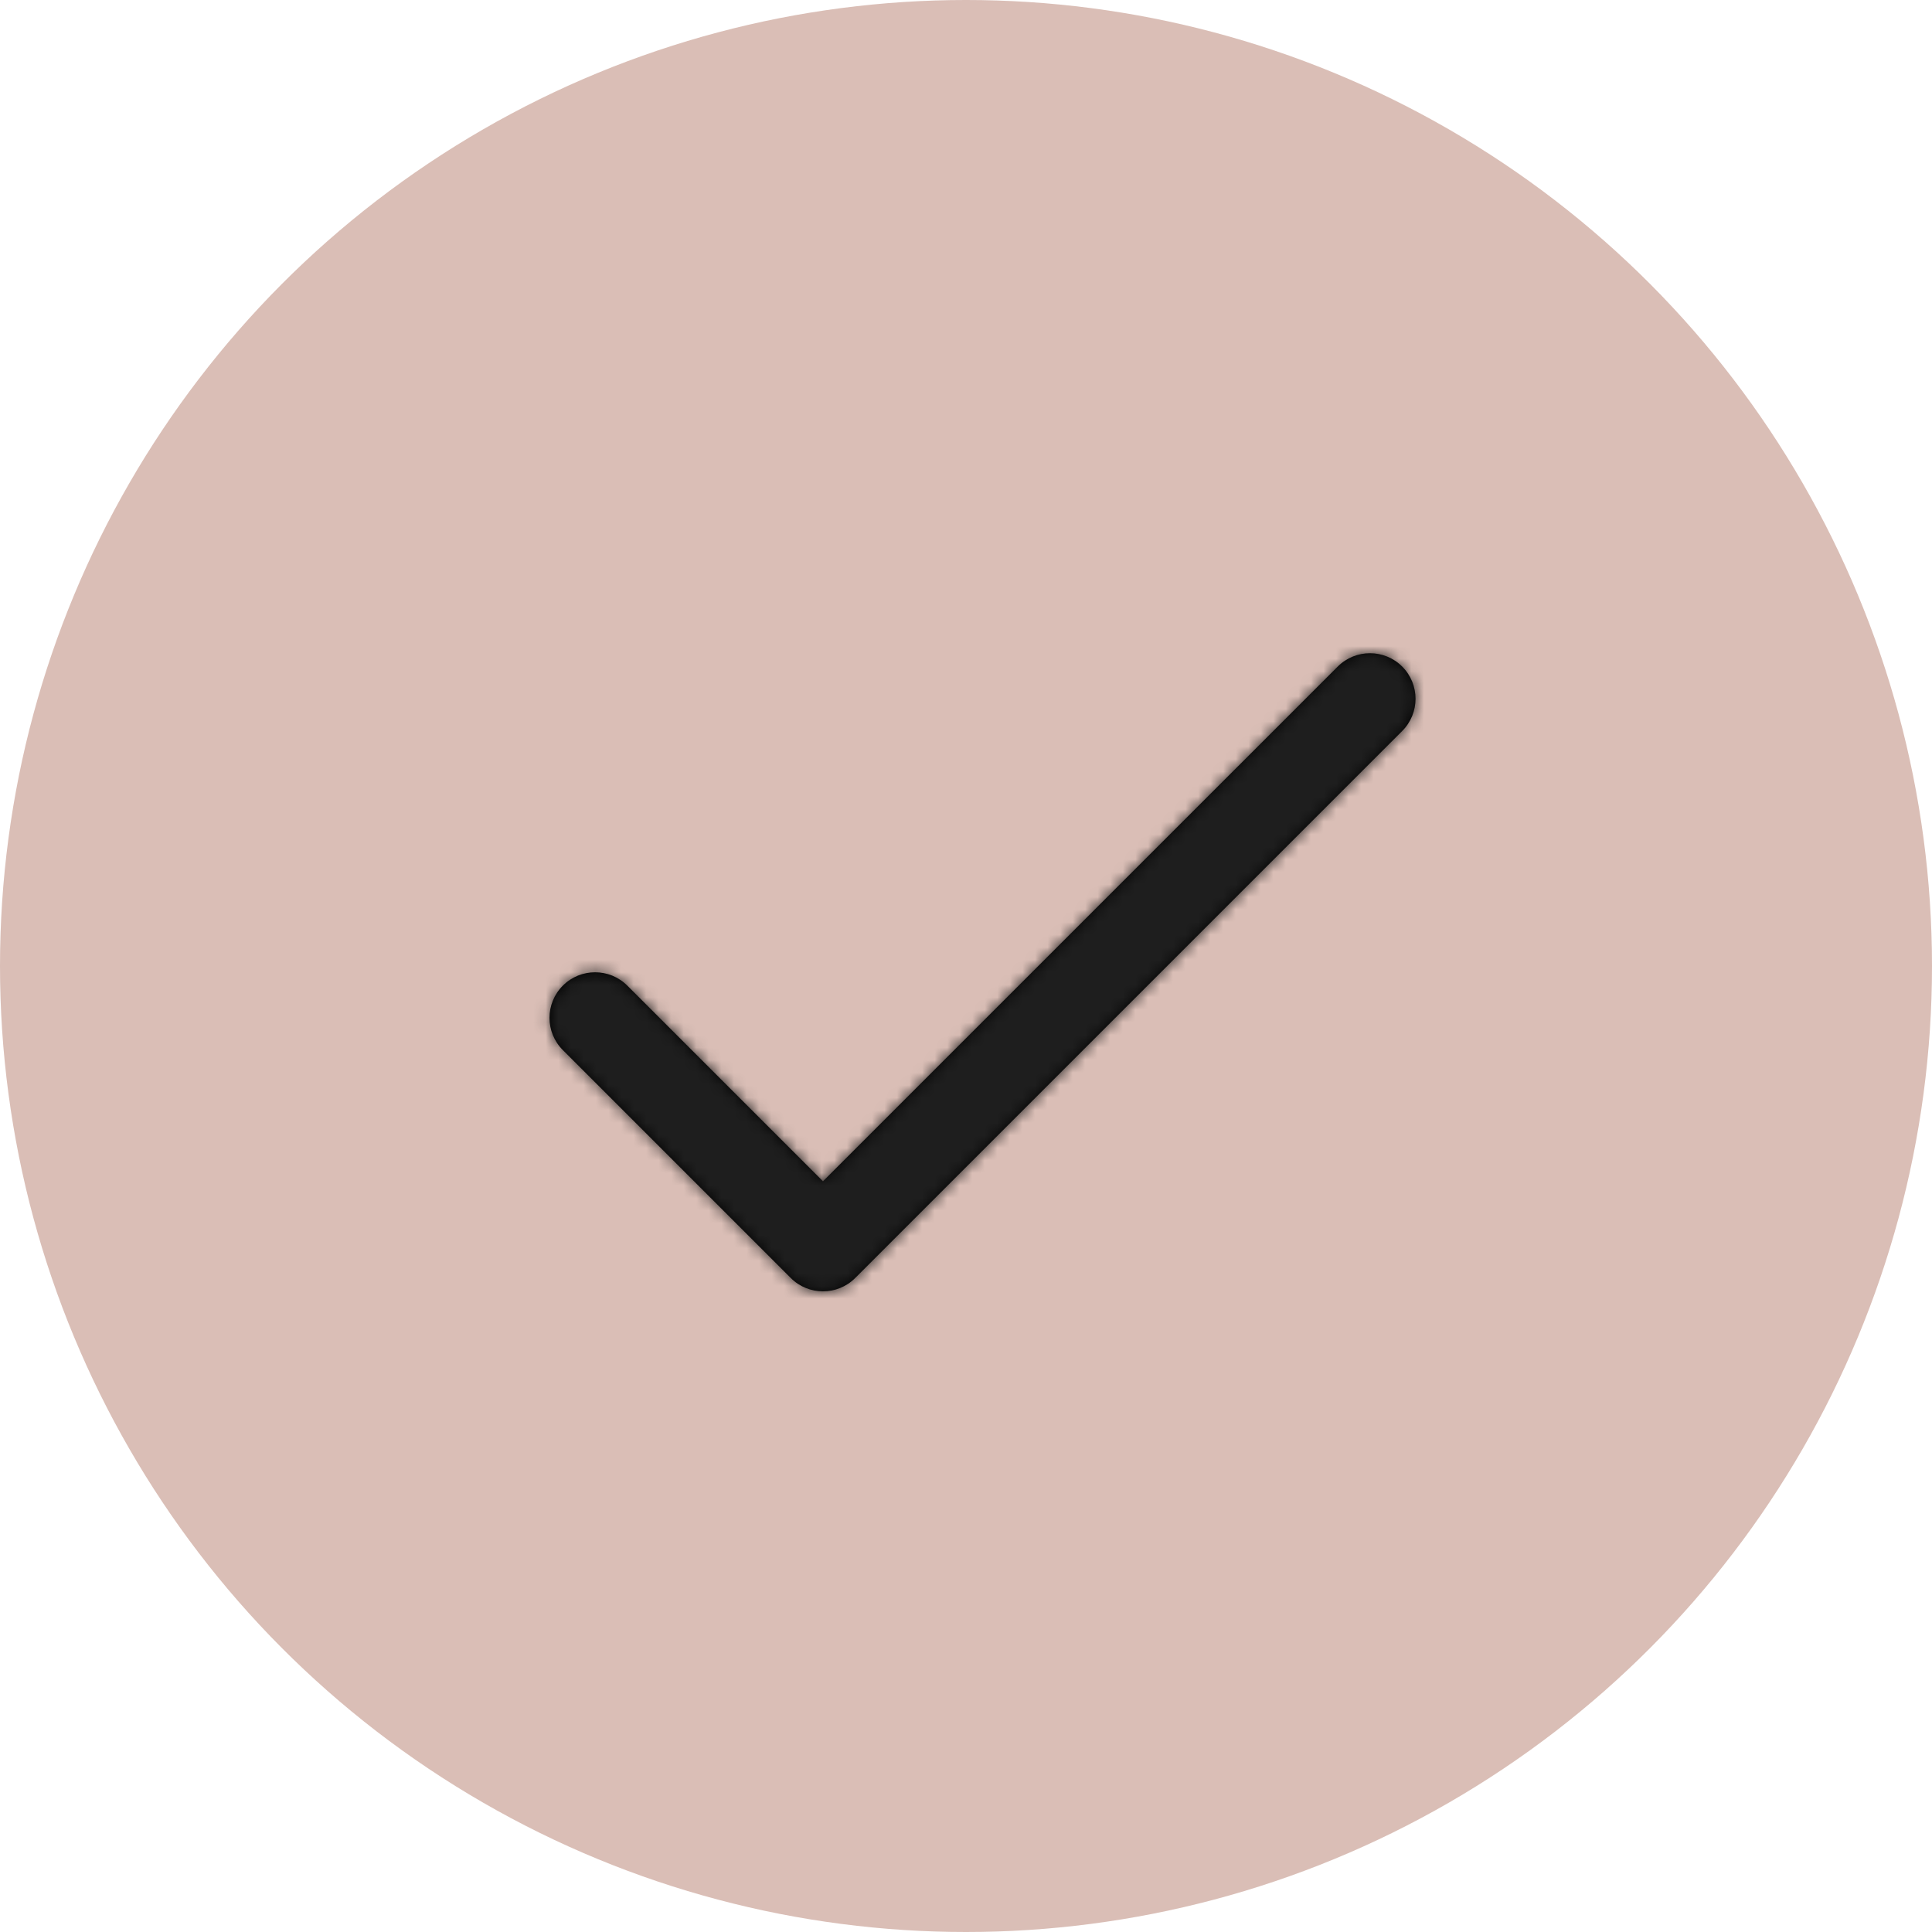
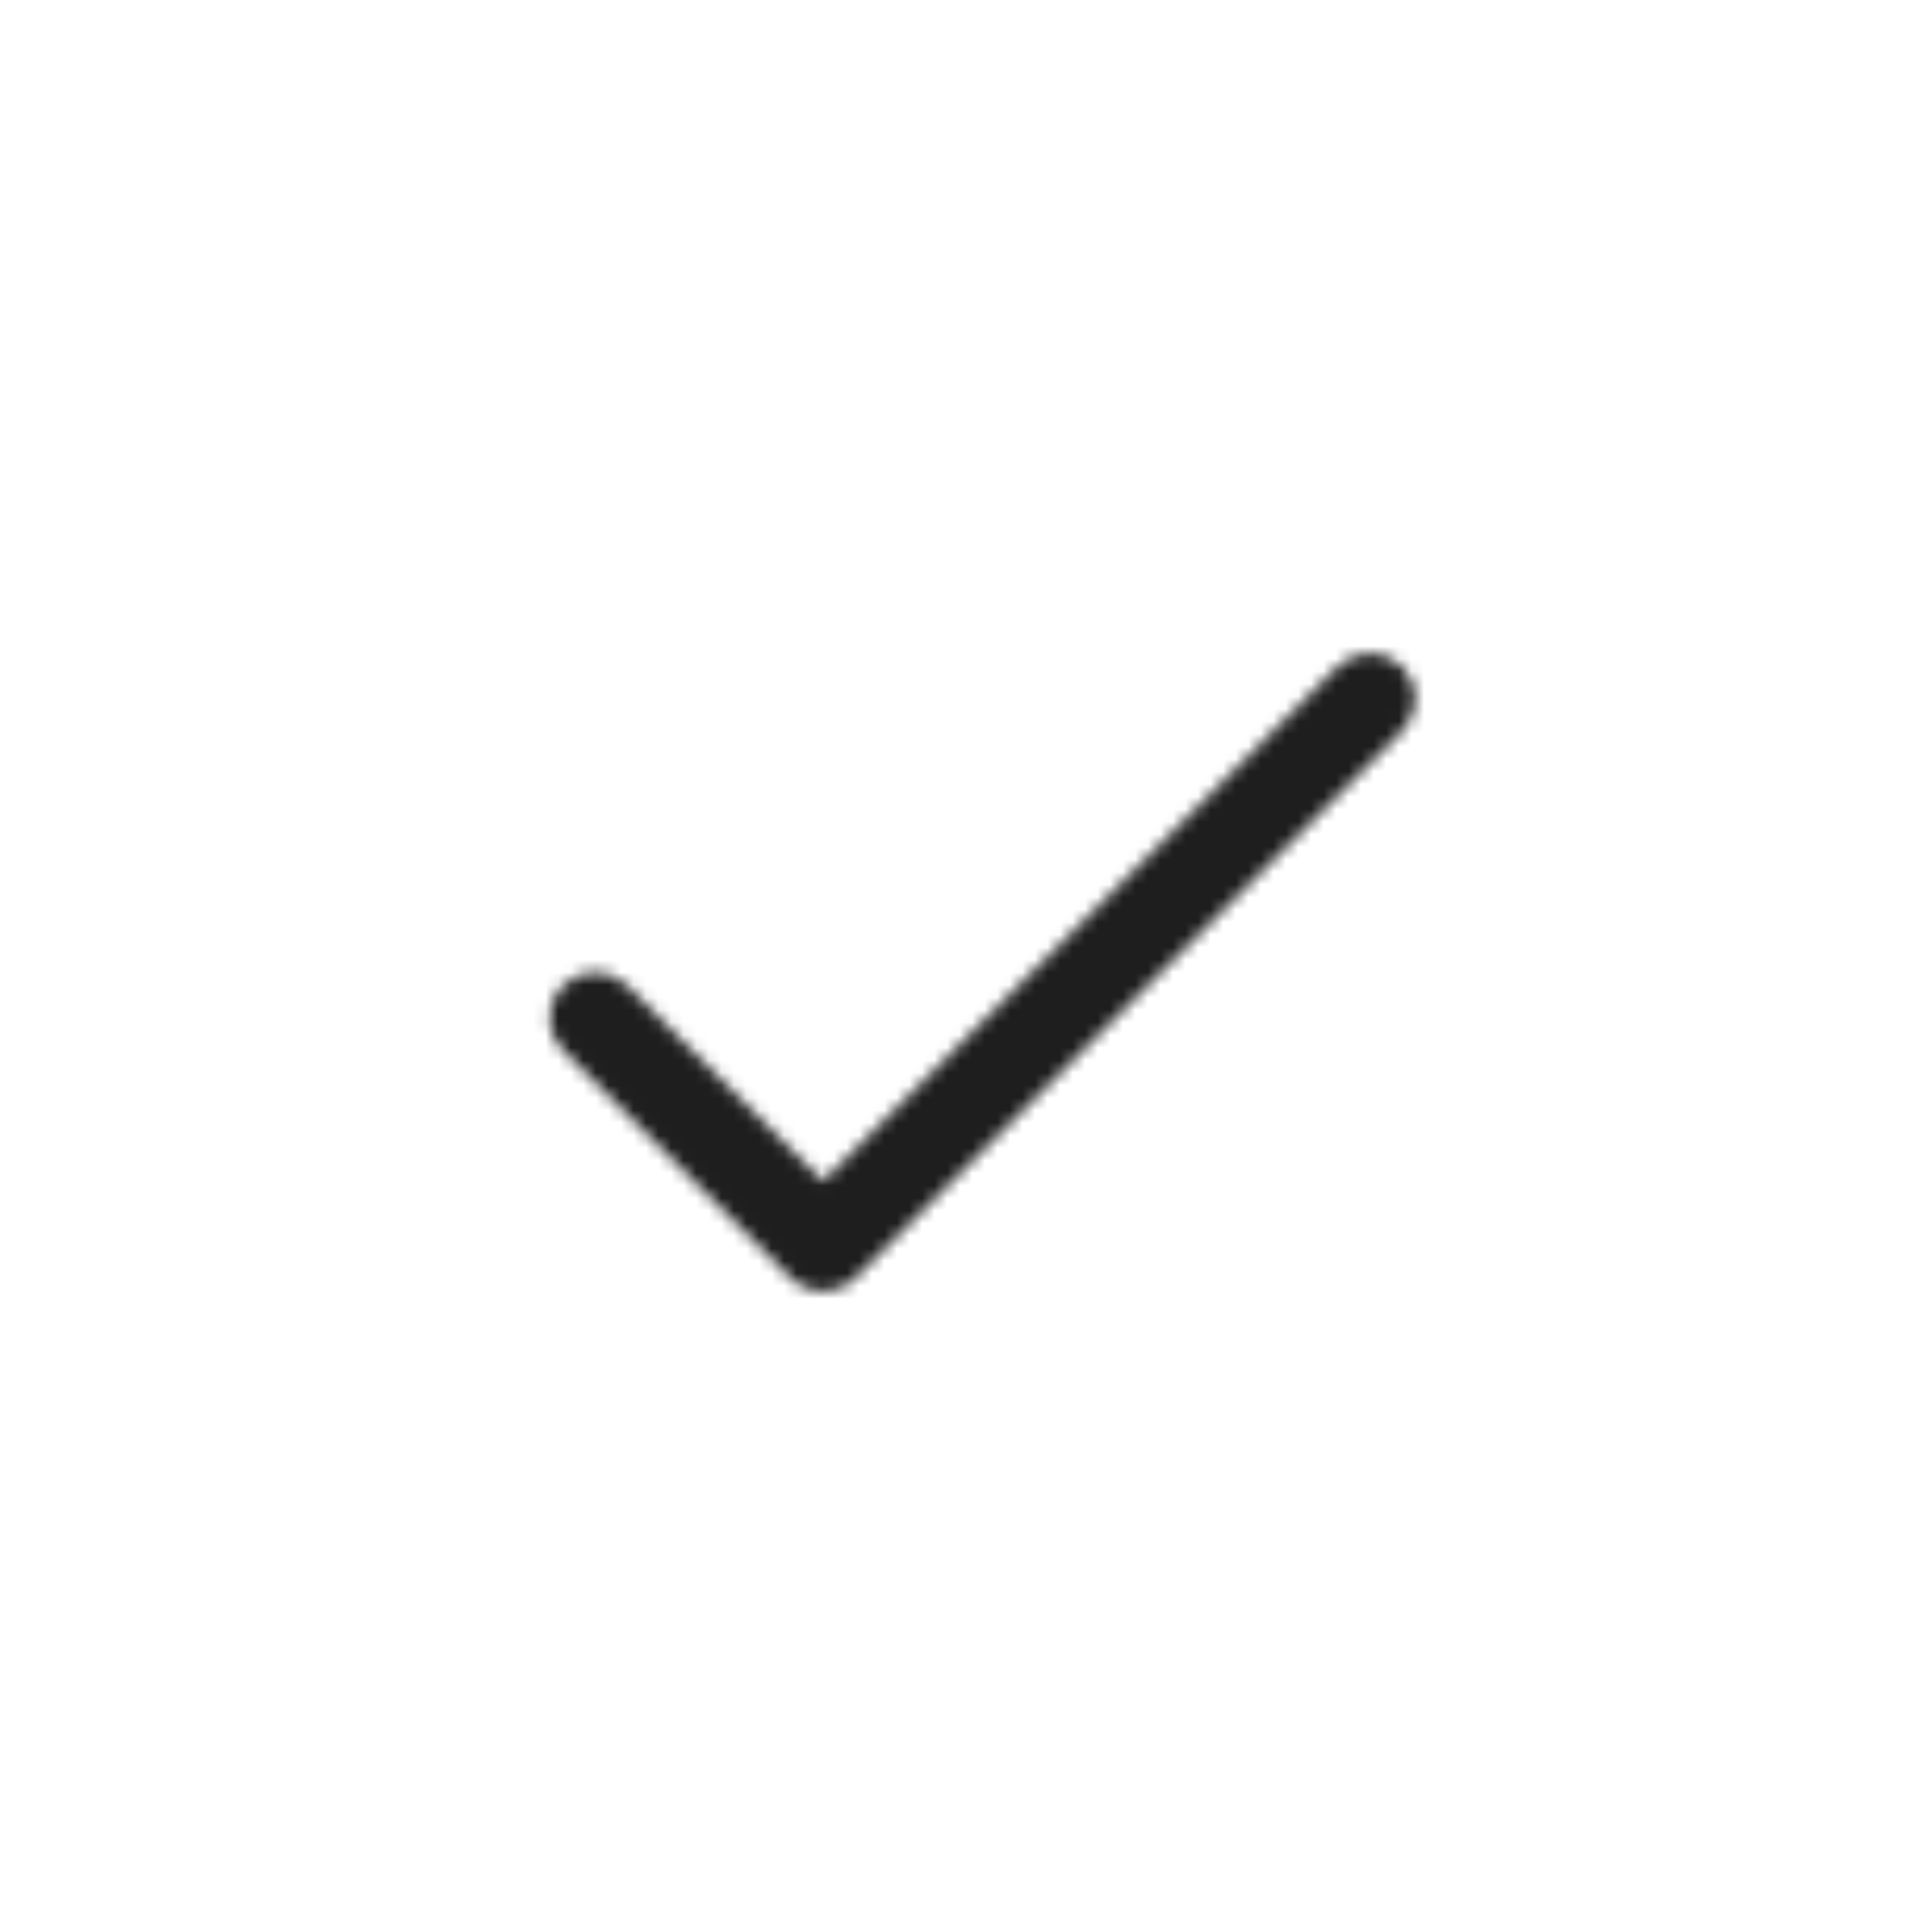
<svg xmlns="http://www.w3.org/2000/svg" width="154" height="154" viewBox="0 0 154 154" fill="none">
-   <circle cx="77" cy="77" r="77" fill="#DABEB6" />
-   <path d="M106.631 53.131C108.05 51.712 110.35 51.712 111.769 53.131C113.188 54.55 113.188 56.85 111.769 58.269L68.169 101.869C66.75 103.288 64.45 103.288 63.031 101.869L44.864 83.702C43.445 82.283 43.445 79.983 44.864 78.564C46.283 77.145 48.583 77.145 50.002 78.564L65.6 94.161L106.631 53.131Z" fill="black" />
  <mask id="mask0_279_186" style="mask-type:alpha" maskUnits="userSpaceOnUse" x="43" y="52" width="70" height="51">
    <path d="M106.631 53.131C108.05 51.712 110.35 51.712 111.769 53.131C113.188 54.55 113.188 56.85 111.769 58.269L68.169 101.869C66.75 103.288 64.45 103.288 63.031 101.869L44.864 83.702C43.445 82.283 43.445 79.983 44.864 78.564C46.283 77.145 48.583 77.145 50.002 78.564L65.6 94.161L106.631 53.131Z" fill="white" />
  </mask>
  <g mask="url(#mask0_279_186)">
    <rect x="22" y="23" width="109" height="109" fill="#1E1E1E" />
  </g>
</svg>